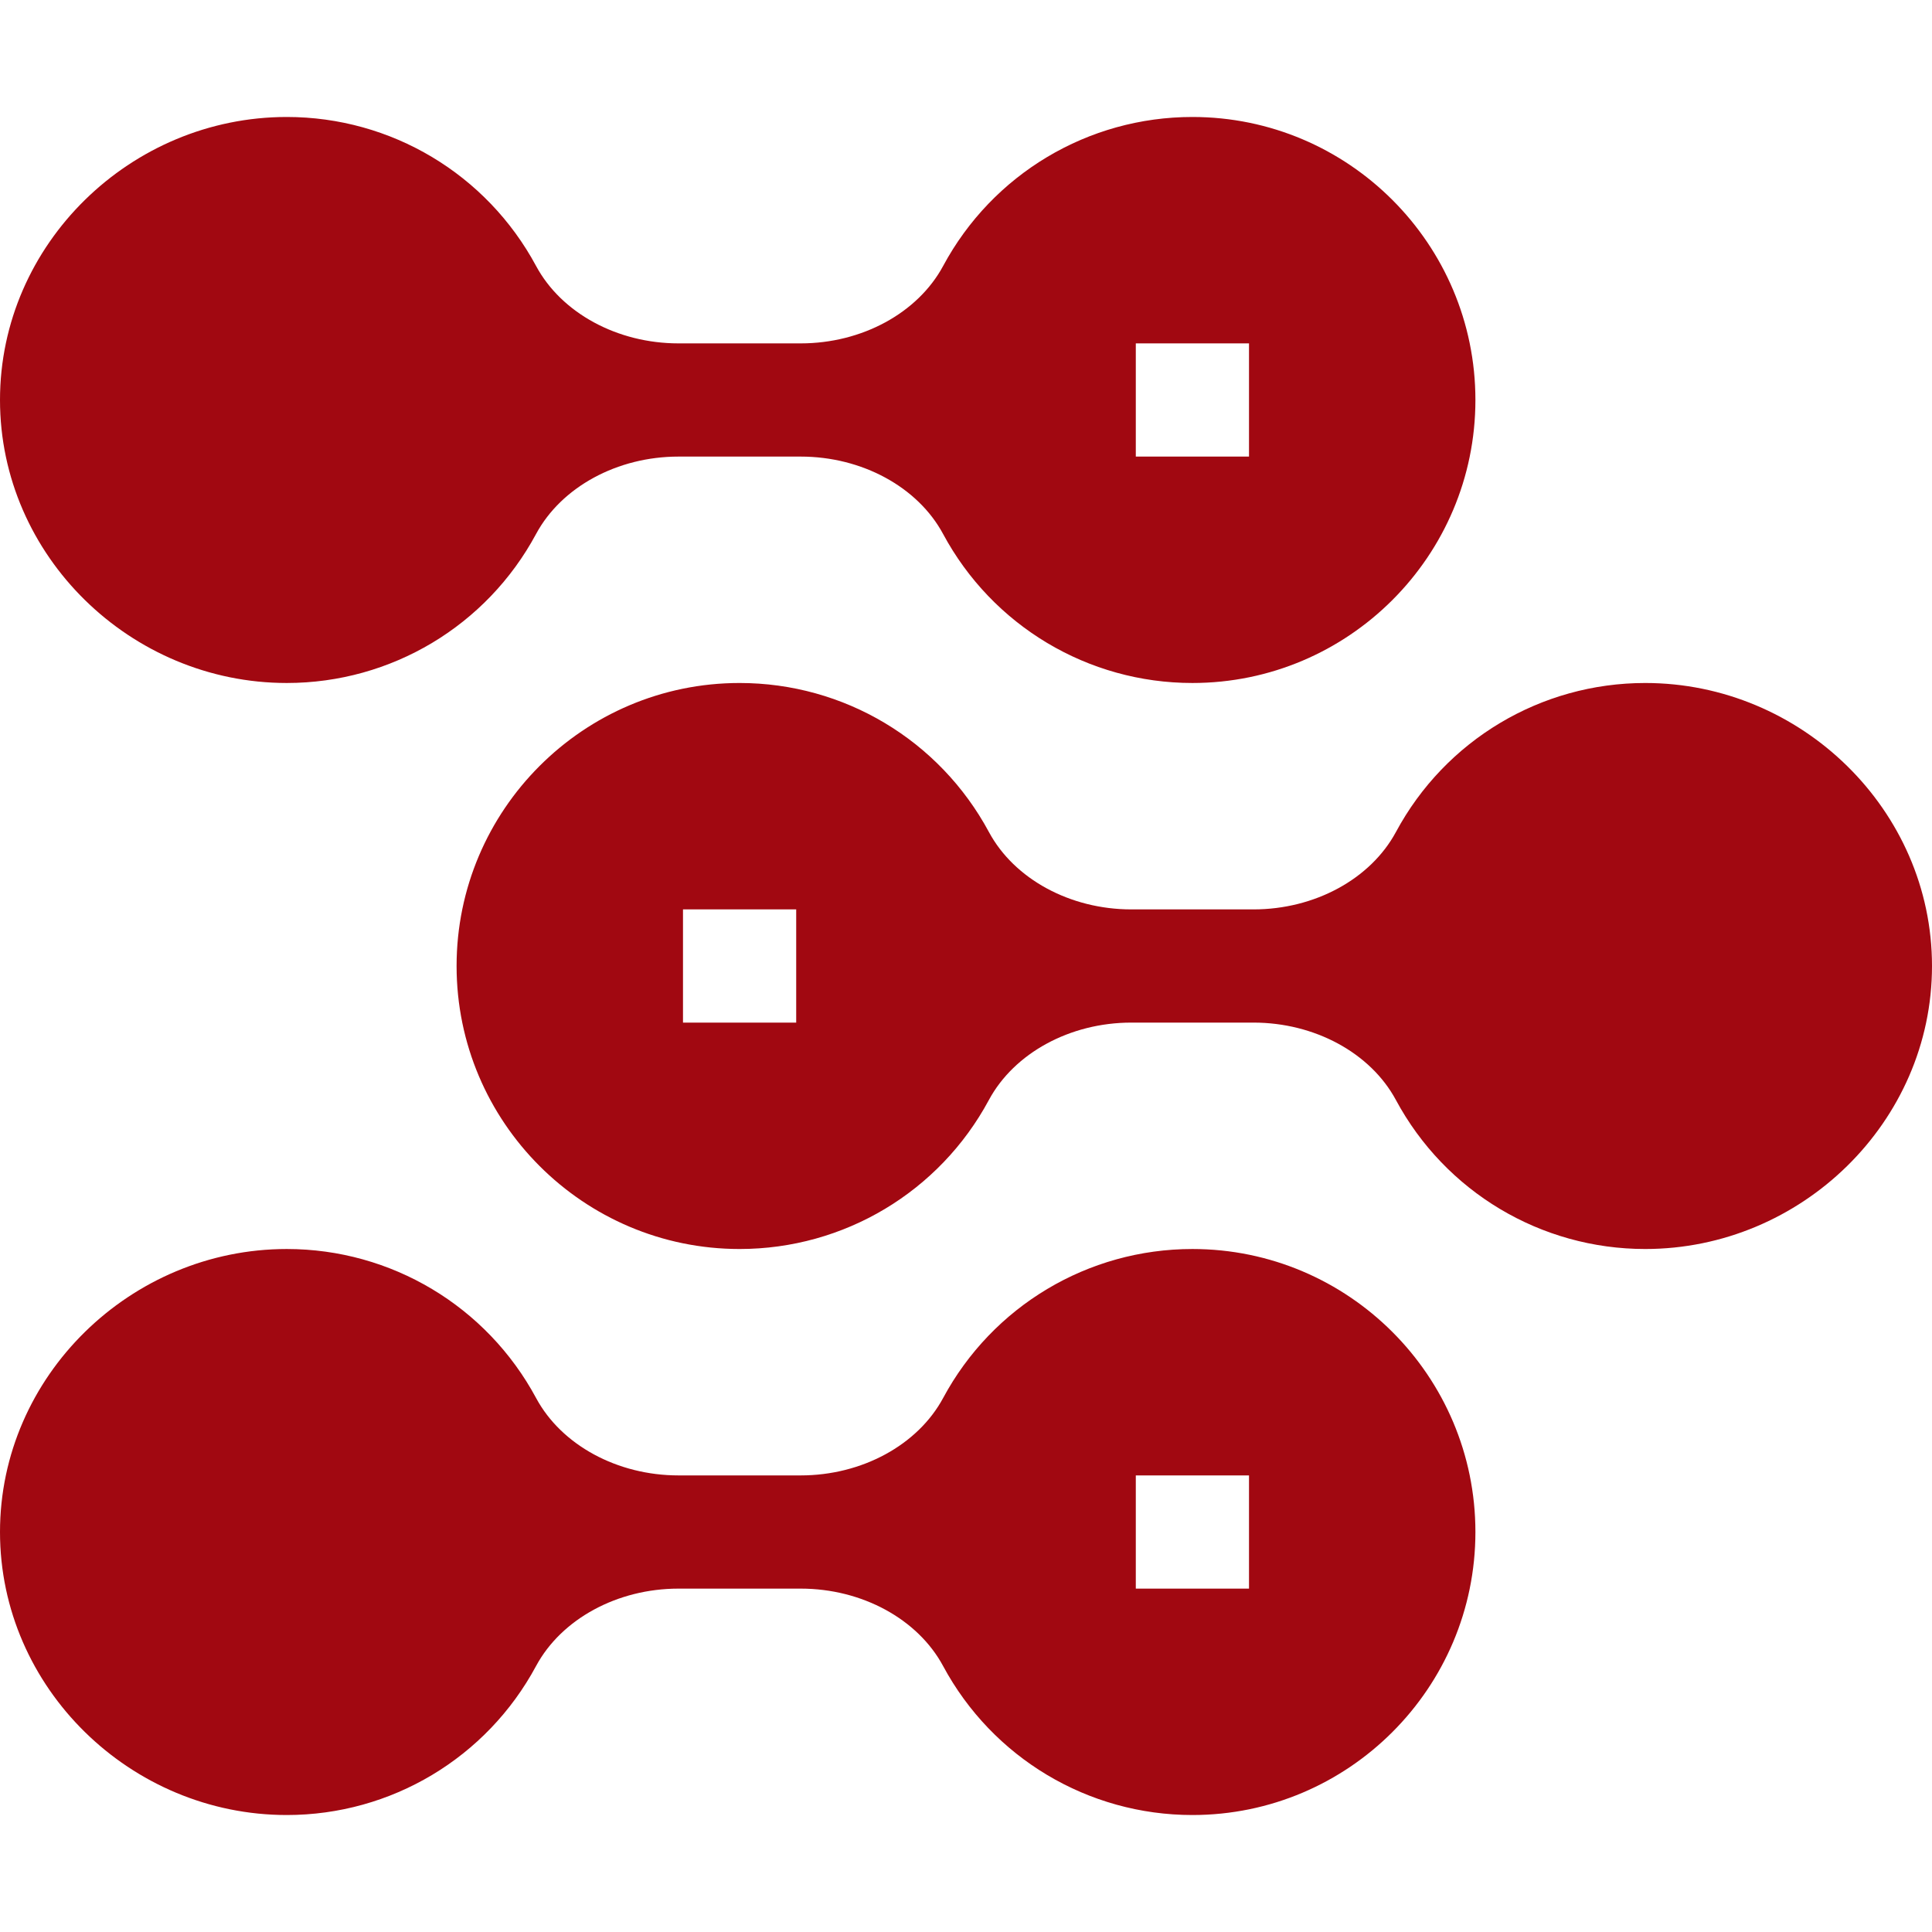
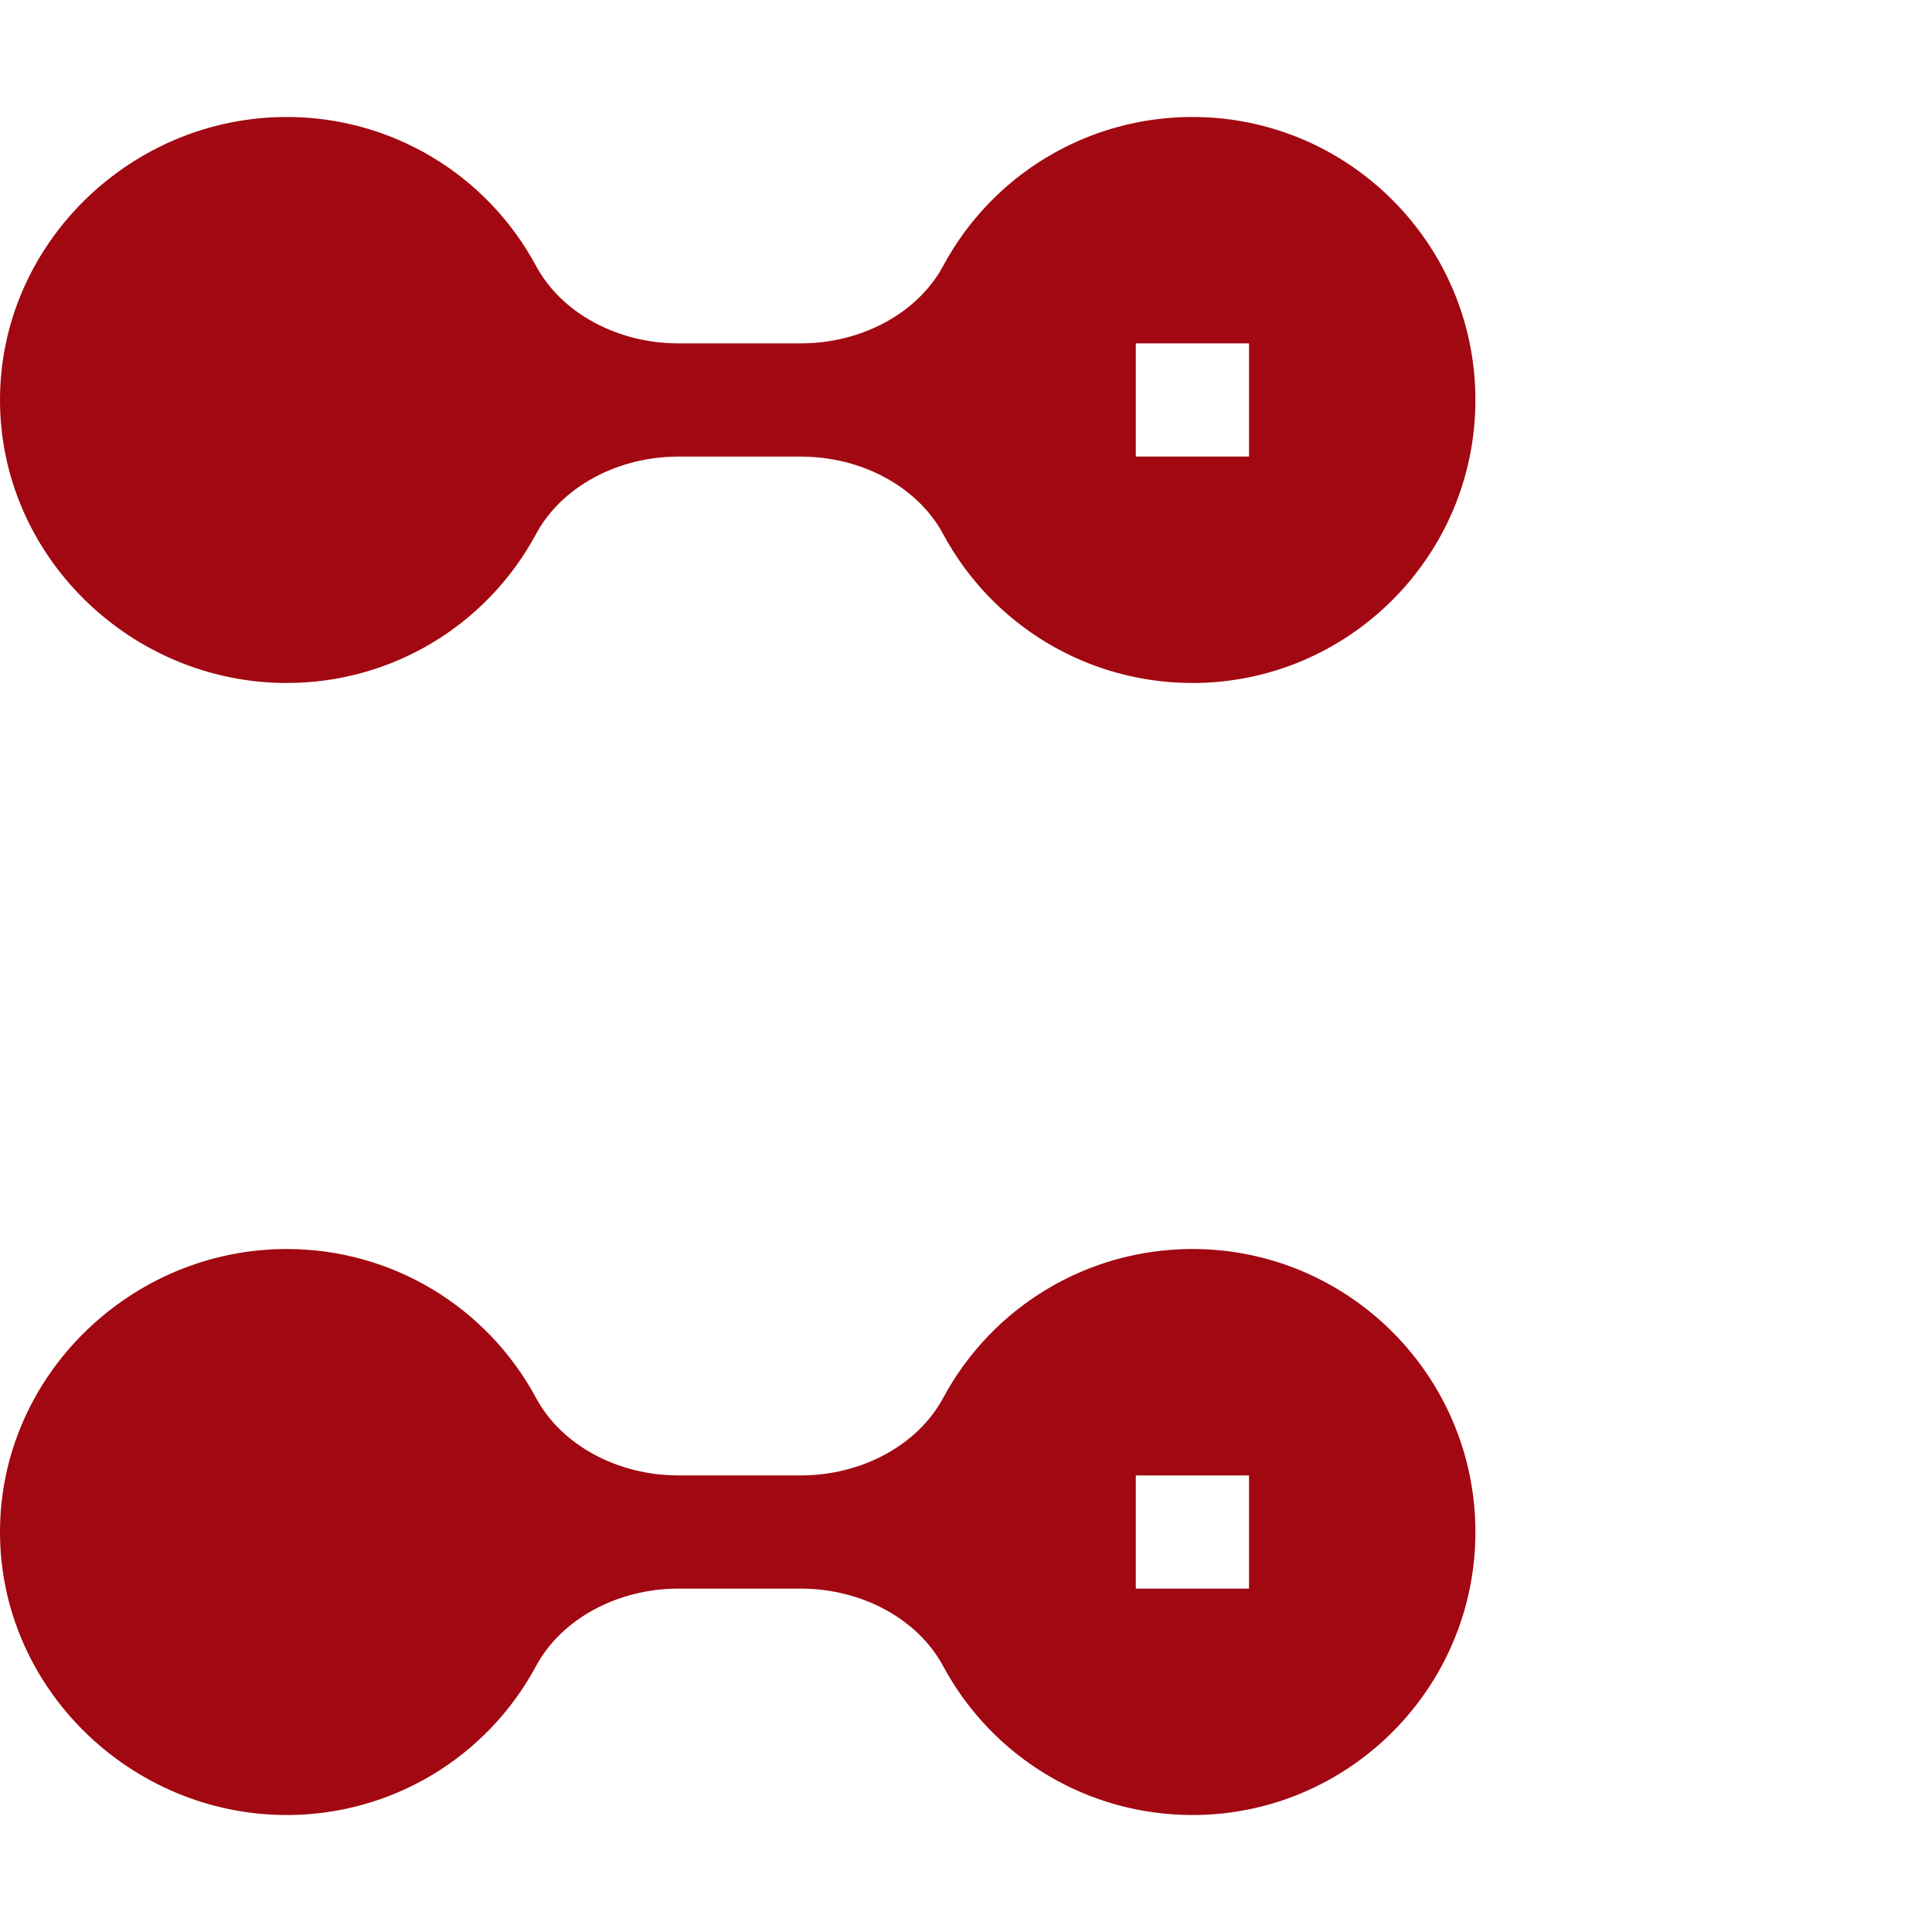
<svg xmlns="http://www.w3.org/2000/svg" version="1.1" width="512" height="512" x="0" y="0" viewBox="0 0 512 512" style="enable-background:new 0 0 512 512" xml:space="preserve" class="">
  <g>
    <g>
      <path d="m76 181c27.656 0 52.969-15.132 66.064-39.492 6.724-12.466 21.534-20.508 37.735-20.508h32.402c16.201 0 31.011 8.042 37.72 20.493 13.11 24.375 38.423 39.507 66.079 39.507 41.353 0 75-33.647 75-75s-33.647-75-75-75c-27.656 0-52.969 15.132-66.064 39.492-6.724 12.466-21.534 20.508-37.735 20.508h-32.402c-16.201 0-31.011-8.042-37.72-20.493-13.11-24.375-38.423-39.507-66.079-39.507-41.353 0-76 33.647-76 75s34.647 75 76 75zm225-90h30v30h-30z" fill="#a10811" data-original="#000000" style="" class="" />
      <path d="m76 481c27.656 0 52.969-15.132 66.064-39.492 6.724-12.466 21.534-20.508 37.735-20.508h32.402c16.201 0 31.011 8.042 37.72 20.493 13.11 24.375 38.423 39.507 66.079 39.507 41.353 0 75-33.647 75-75s-33.647-75-75-75c-27.656 0-52.969 15.132-66.064 39.492-6.724 12.466-21.534 20.508-37.735 20.508h-32.402c-16.201 0-31.011-8.042-37.72-20.493-13.11-24.375-38.423-39.507-66.079-39.507-41.353 0-76 33.647-76 75s34.647 75 76 75zm225-90h30v30h-30z" fill="#a10811" data-original="#000000" style="" class="" />
-       <path d="m369.936 220.492c-6.724 12.466-21.534 20.508-37.735 20.508h-32.402c-16.201 0-31.011-8.042-37.72-20.493-13.11-24.375-38.423-39.507-66.079-39.507-41.353 0-75 33.647-75 75s33.647 75 75 75c27.656 0 52.969-15.132 66.064-39.492 6.724-12.466 21.534-20.508 37.735-20.508h32.402c16.201 0 31.011 8.042 37.72 20.493 13.11 24.375 38.423 39.507 66.079 39.507 41.353 0 76-33.647 76-75s-34.647-75-76-75c-27.656 0-52.969 15.132-66.064 39.492zm-158.936 50.508h-30v-30h30z" fill="#a10811" data-original="#000000" style="" class="" />
    </g>
  </g>
</svg>